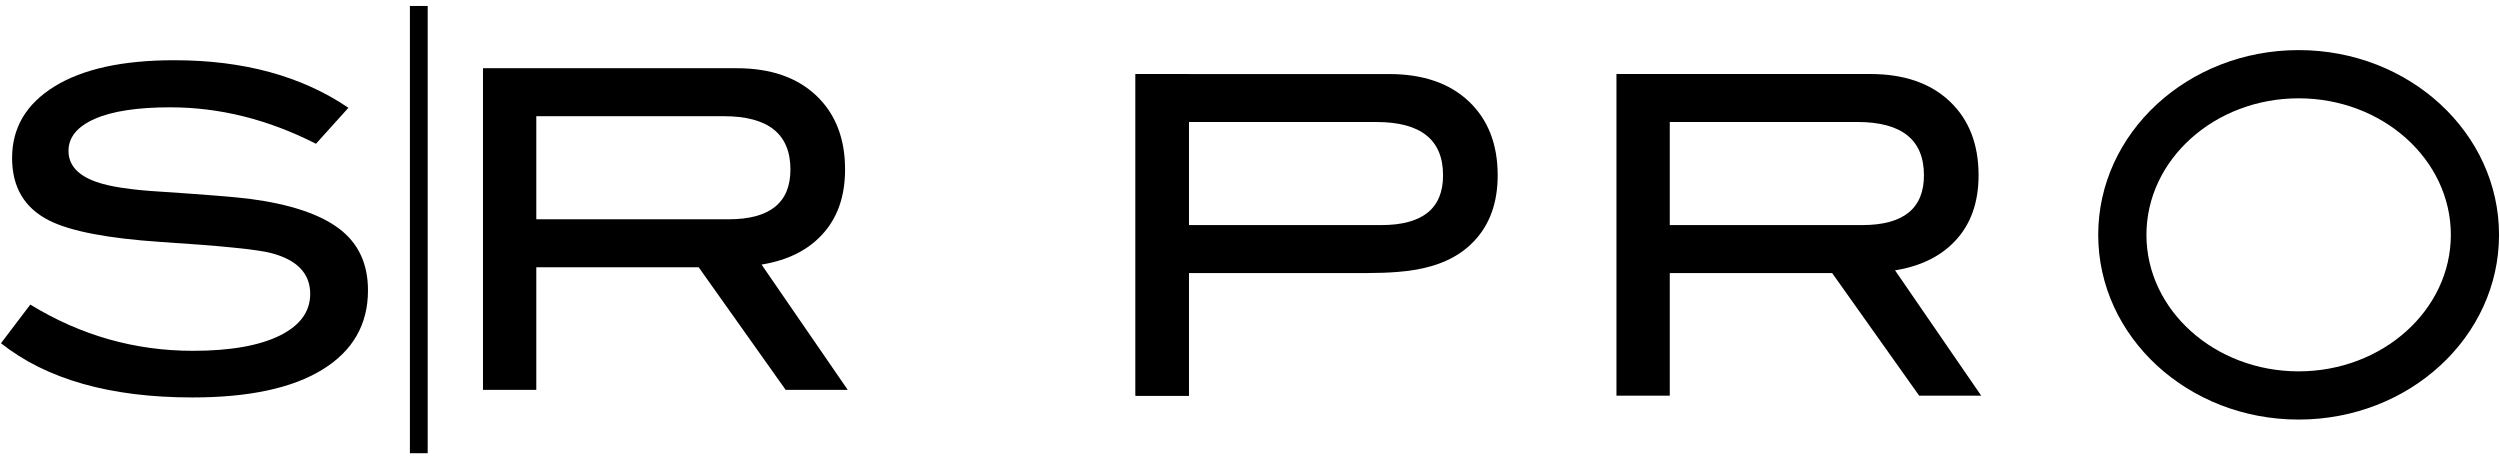
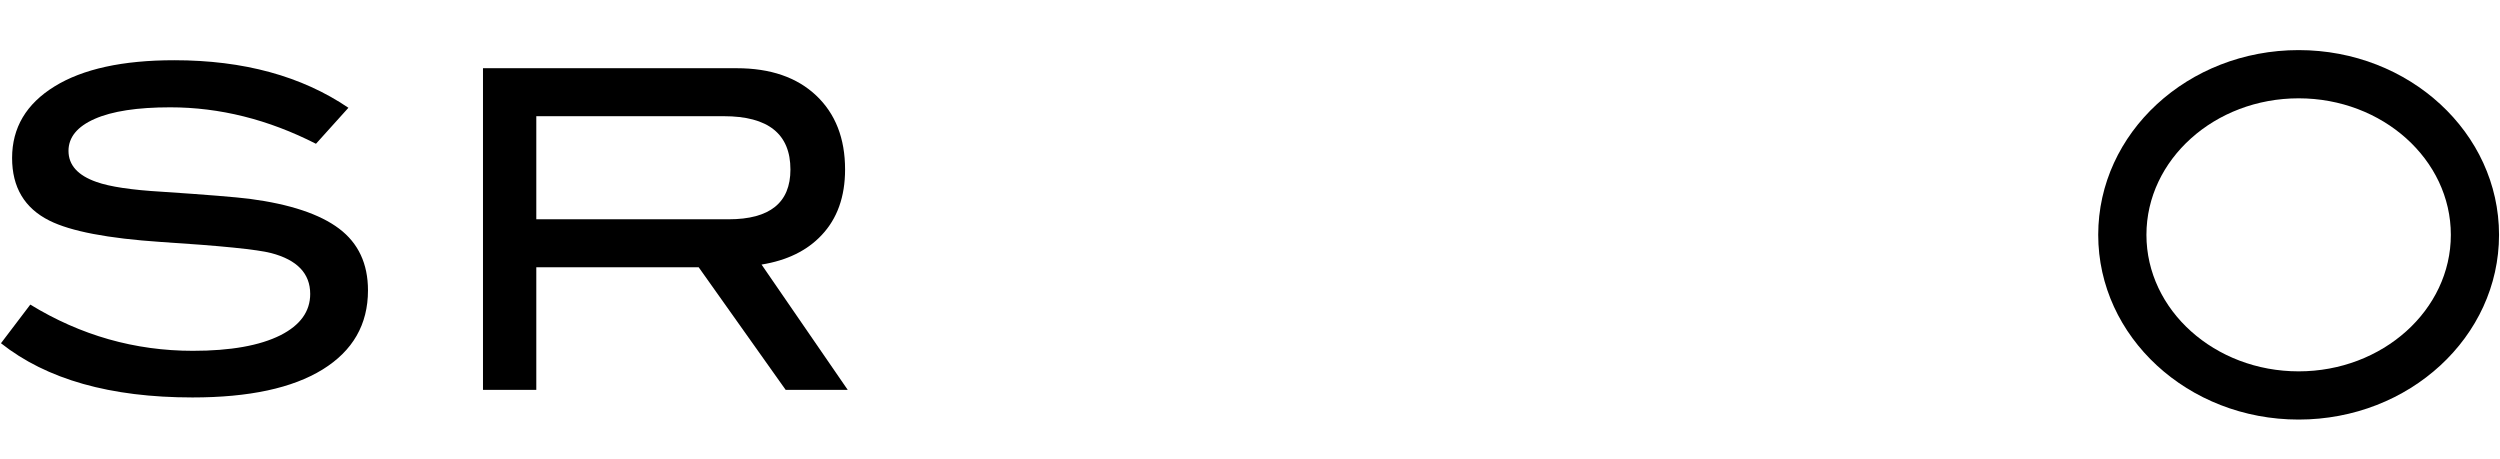
<svg xmlns="http://www.w3.org/2000/svg" width="98" height="18" viewBox="0 0 98 18" fill="none">
  <path d="M12.386 5.636C10.517 4.683 8.613 4.207 6.674 4.207C5.385 4.207 4.398 4.358 3.713 4.66C3.028 4.962 2.686 5.38 2.685 5.914C2.685 6.471 3.051 6.878 3.783 7.133C4.305 7.319 5.158 7.447 6.343 7.516C8.085 7.632 9.234 7.725 9.791 7.795C11.37 8.004 12.537 8.393 13.292 8.962C14.047 9.531 14.425 10.338 14.425 11.383C14.425 12.718 13.832 13.751 12.648 14.483C11.463 15.215 9.762 15.58 7.545 15.58C4.328 15.58 1.826 14.872 0.038 13.455L1.188 11.94C3.161 13.148 5.286 13.752 7.562 13.752C9.037 13.752 10.18 13.548 10.993 13.142C11.771 12.748 12.16 12.208 12.16 11.522C12.16 10.721 11.649 10.187 10.628 9.92C10.093 9.78 8.653 9.635 6.308 9.485C4.229 9.345 2.772 9.066 1.937 8.648C0.961 8.16 0.474 7.342 0.474 6.192C0.474 5.007 1.028 4.072 2.137 3.388C3.246 2.703 4.81 2.361 6.831 2.361C9.548 2.361 11.824 2.982 13.658 4.225L12.386 5.636Z" fill="black" />
  <path d="M33.232 15.284H30.799L27.388 10.476H21.023V15.284H18.933V2.674H28.878C30.201 2.674 31.24 3.031 31.995 3.745C32.75 4.459 33.127 5.425 33.127 6.644C33.127 7.712 32.82 8.572 32.204 9.221C31.636 9.825 30.852 10.209 29.853 10.371L33.232 15.284ZM28.564 8.596C30.178 8.596 30.985 7.946 30.985 6.646C30.985 5.252 30.114 4.555 28.373 4.555H21.023V8.596H28.564Z" fill="black" />
-   <path d="M16.765 0.234H16.068V17.766H16.765V0.234Z" fill="black" />
-   <path d="M77.664 15.511H75.232L71.82 10.704H65.455V15.511H63.365V2.901H73.31C74.634 2.901 75.673 3.258 76.428 3.972C77.183 4.686 77.56 5.652 77.56 6.871C77.56 7.939 77.252 8.799 76.637 9.448C76.068 10.052 75.284 10.436 74.286 10.598L77.664 15.511ZM72.999 8.823C74.612 8.823 75.419 8.173 75.419 6.873C75.419 5.479 74.549 4.782 72.807 4.782H65.455V8.823H72.999Z" fill="black" />
-   <path d="M55.431 10.583C56.313 10.44 57.143 10.128 57.786 9.45C58.401 8.8 58.709 7.941 58.709 6.873C58.709 5.654 58.332 4.687 57.577 3.974C56.822 3.261 55.783 2.904 54.46 2.903H44.514V15.513H46.606V10.704H52.97C53.762 10.704 54.619 10.715 55.431 10.583ZM46.606 4.783H53.956C55.697 4.783 56.568 5.479 56.568 6.873C56.568 8.173 55.761 8.823 54.147 8.823H46.606V4.783Z" fill="black" />
  <path d="M90.106 3.854C93.396 3.854 96.073 6.254 96.073 9.206C96.073 12.157 93.394 14.557 90.106 14.557C86.818 14.557 84.14 12.157 84.14 9.206C84.14 6.255 86.816 3.854 90.106 3.854ZM90.106 1.964C85.767 1.964 82.25 5.206 82.25 9.206C82.25 13.206 85.767 16.447 90.106 16.447C94.445 16.447 97.962 13.205 97.962 9.206C97.962 5.206 94.445 1.964 90.106 1.964Z" fill="black" />
-   <path d="M46.603 2.901H44.514V15.511H46.603V2.901Z" fill="black" />
</svg>